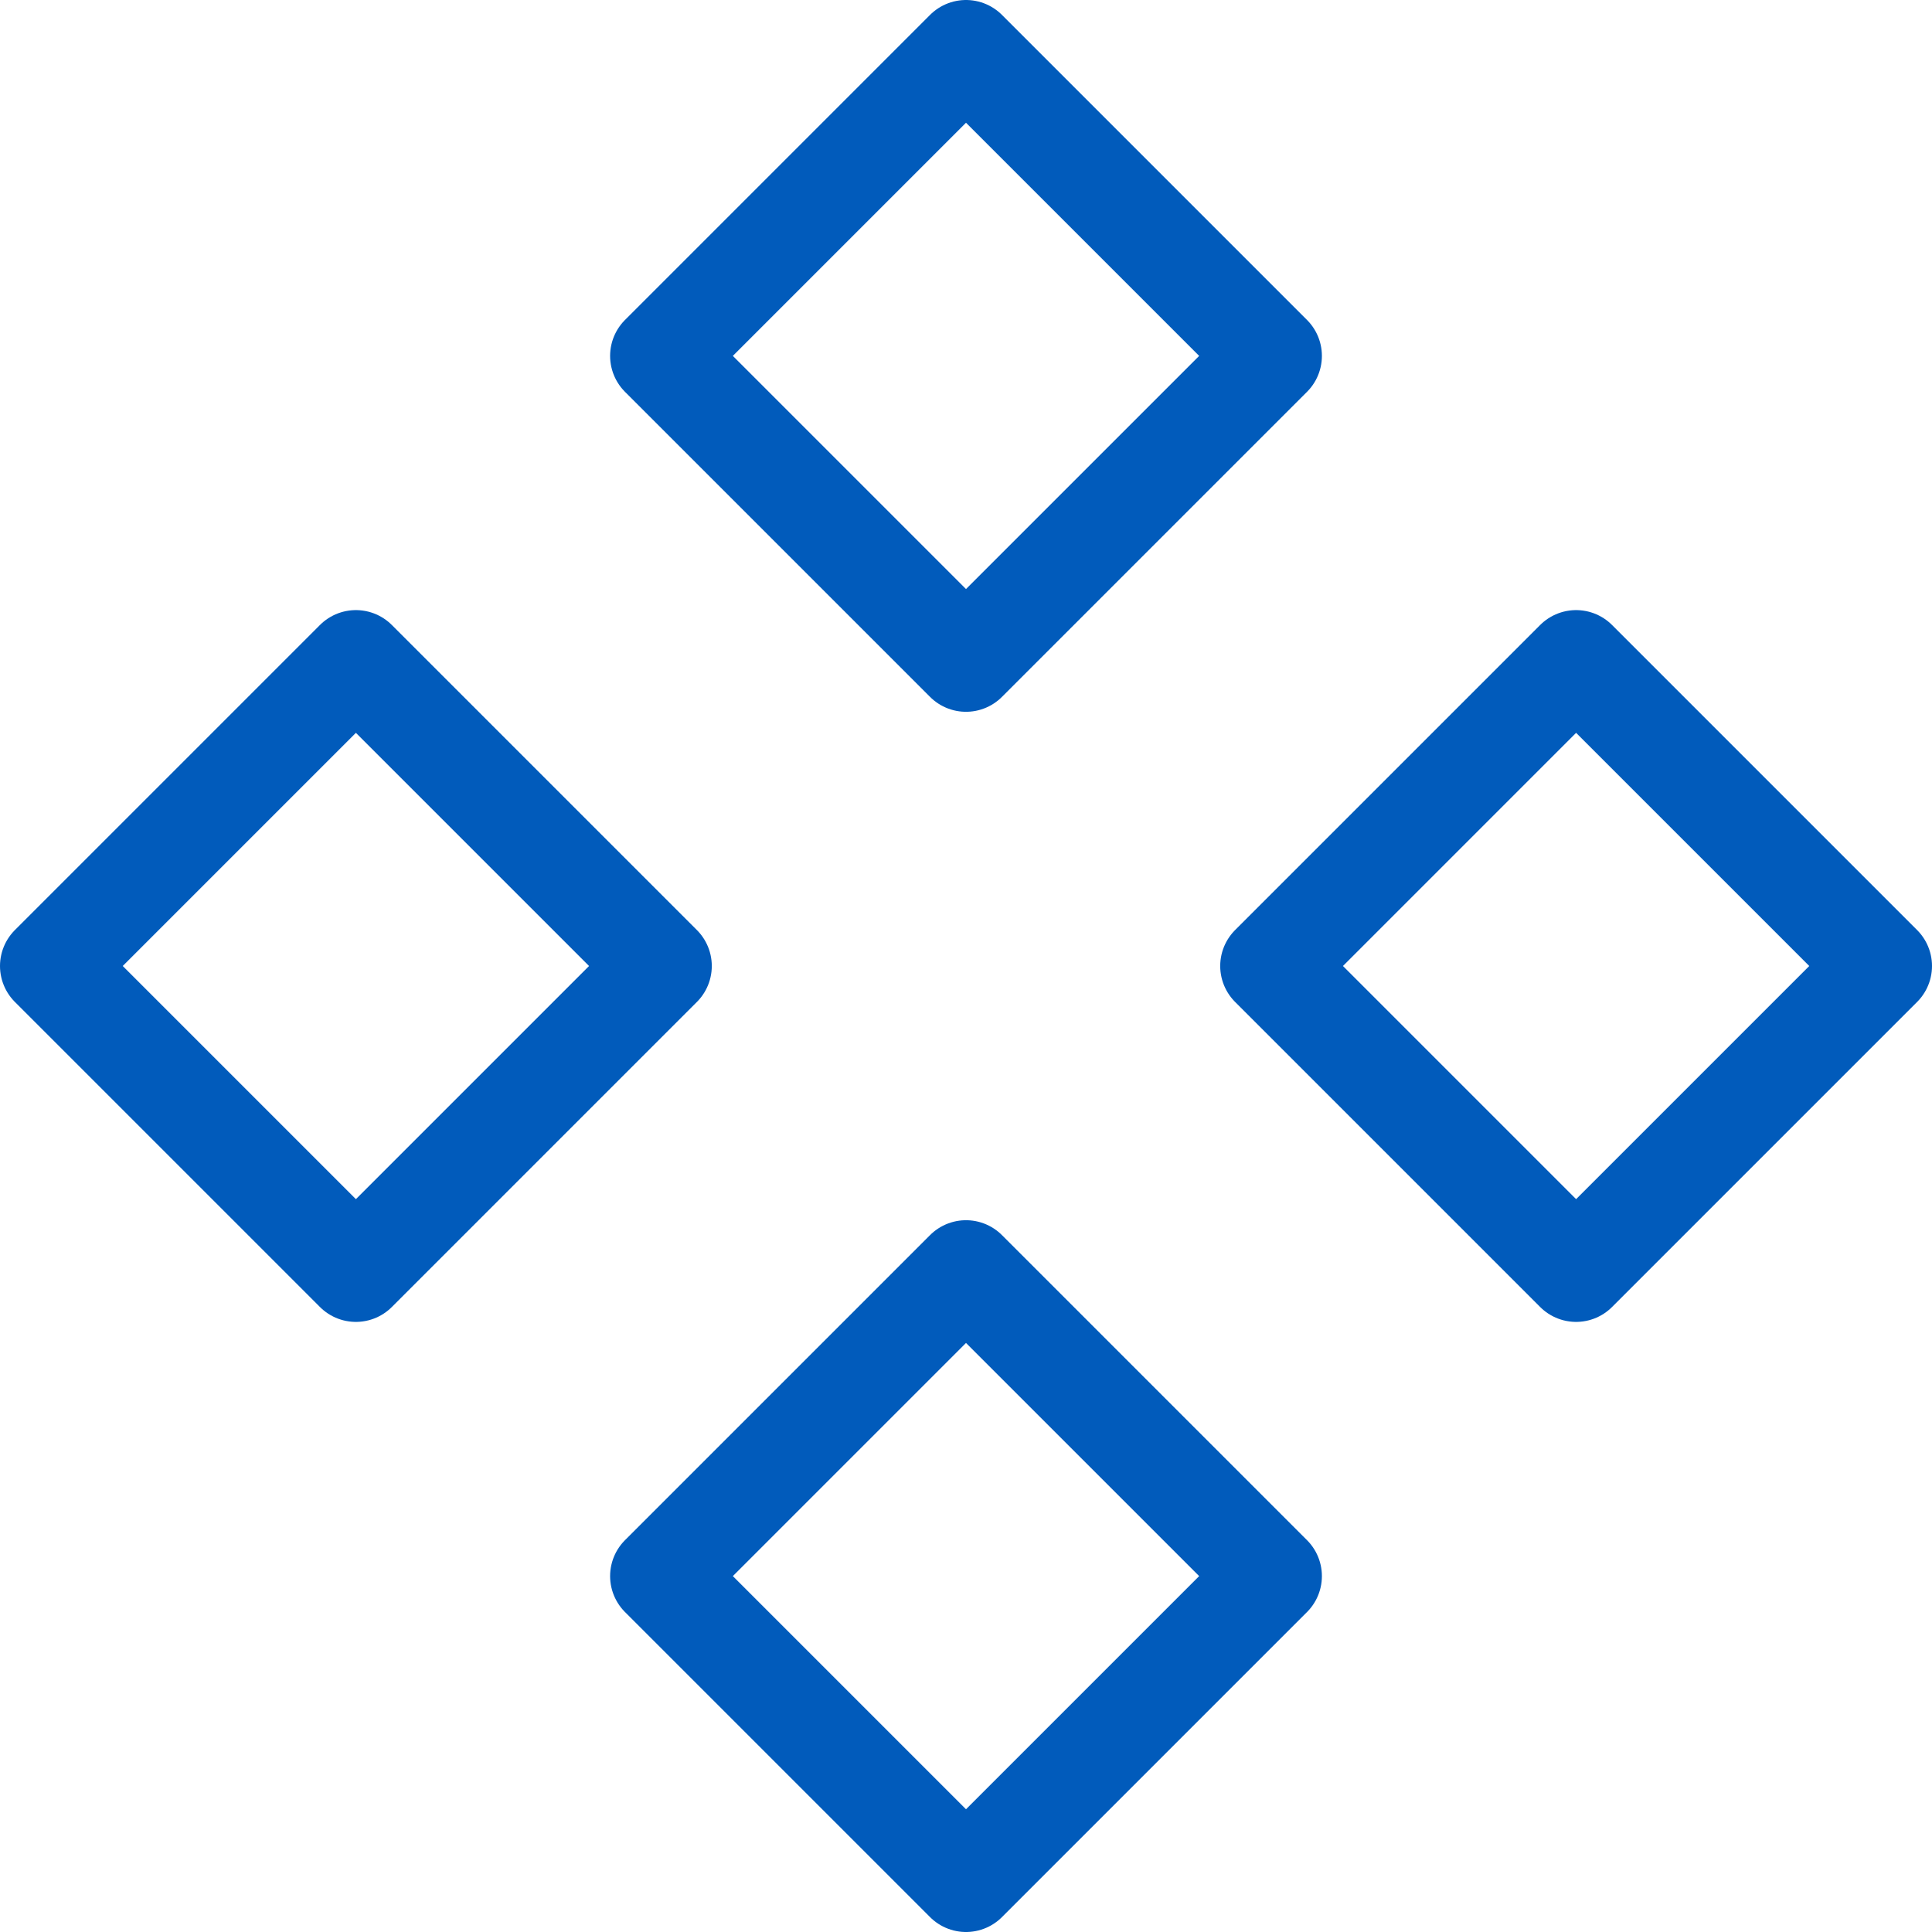
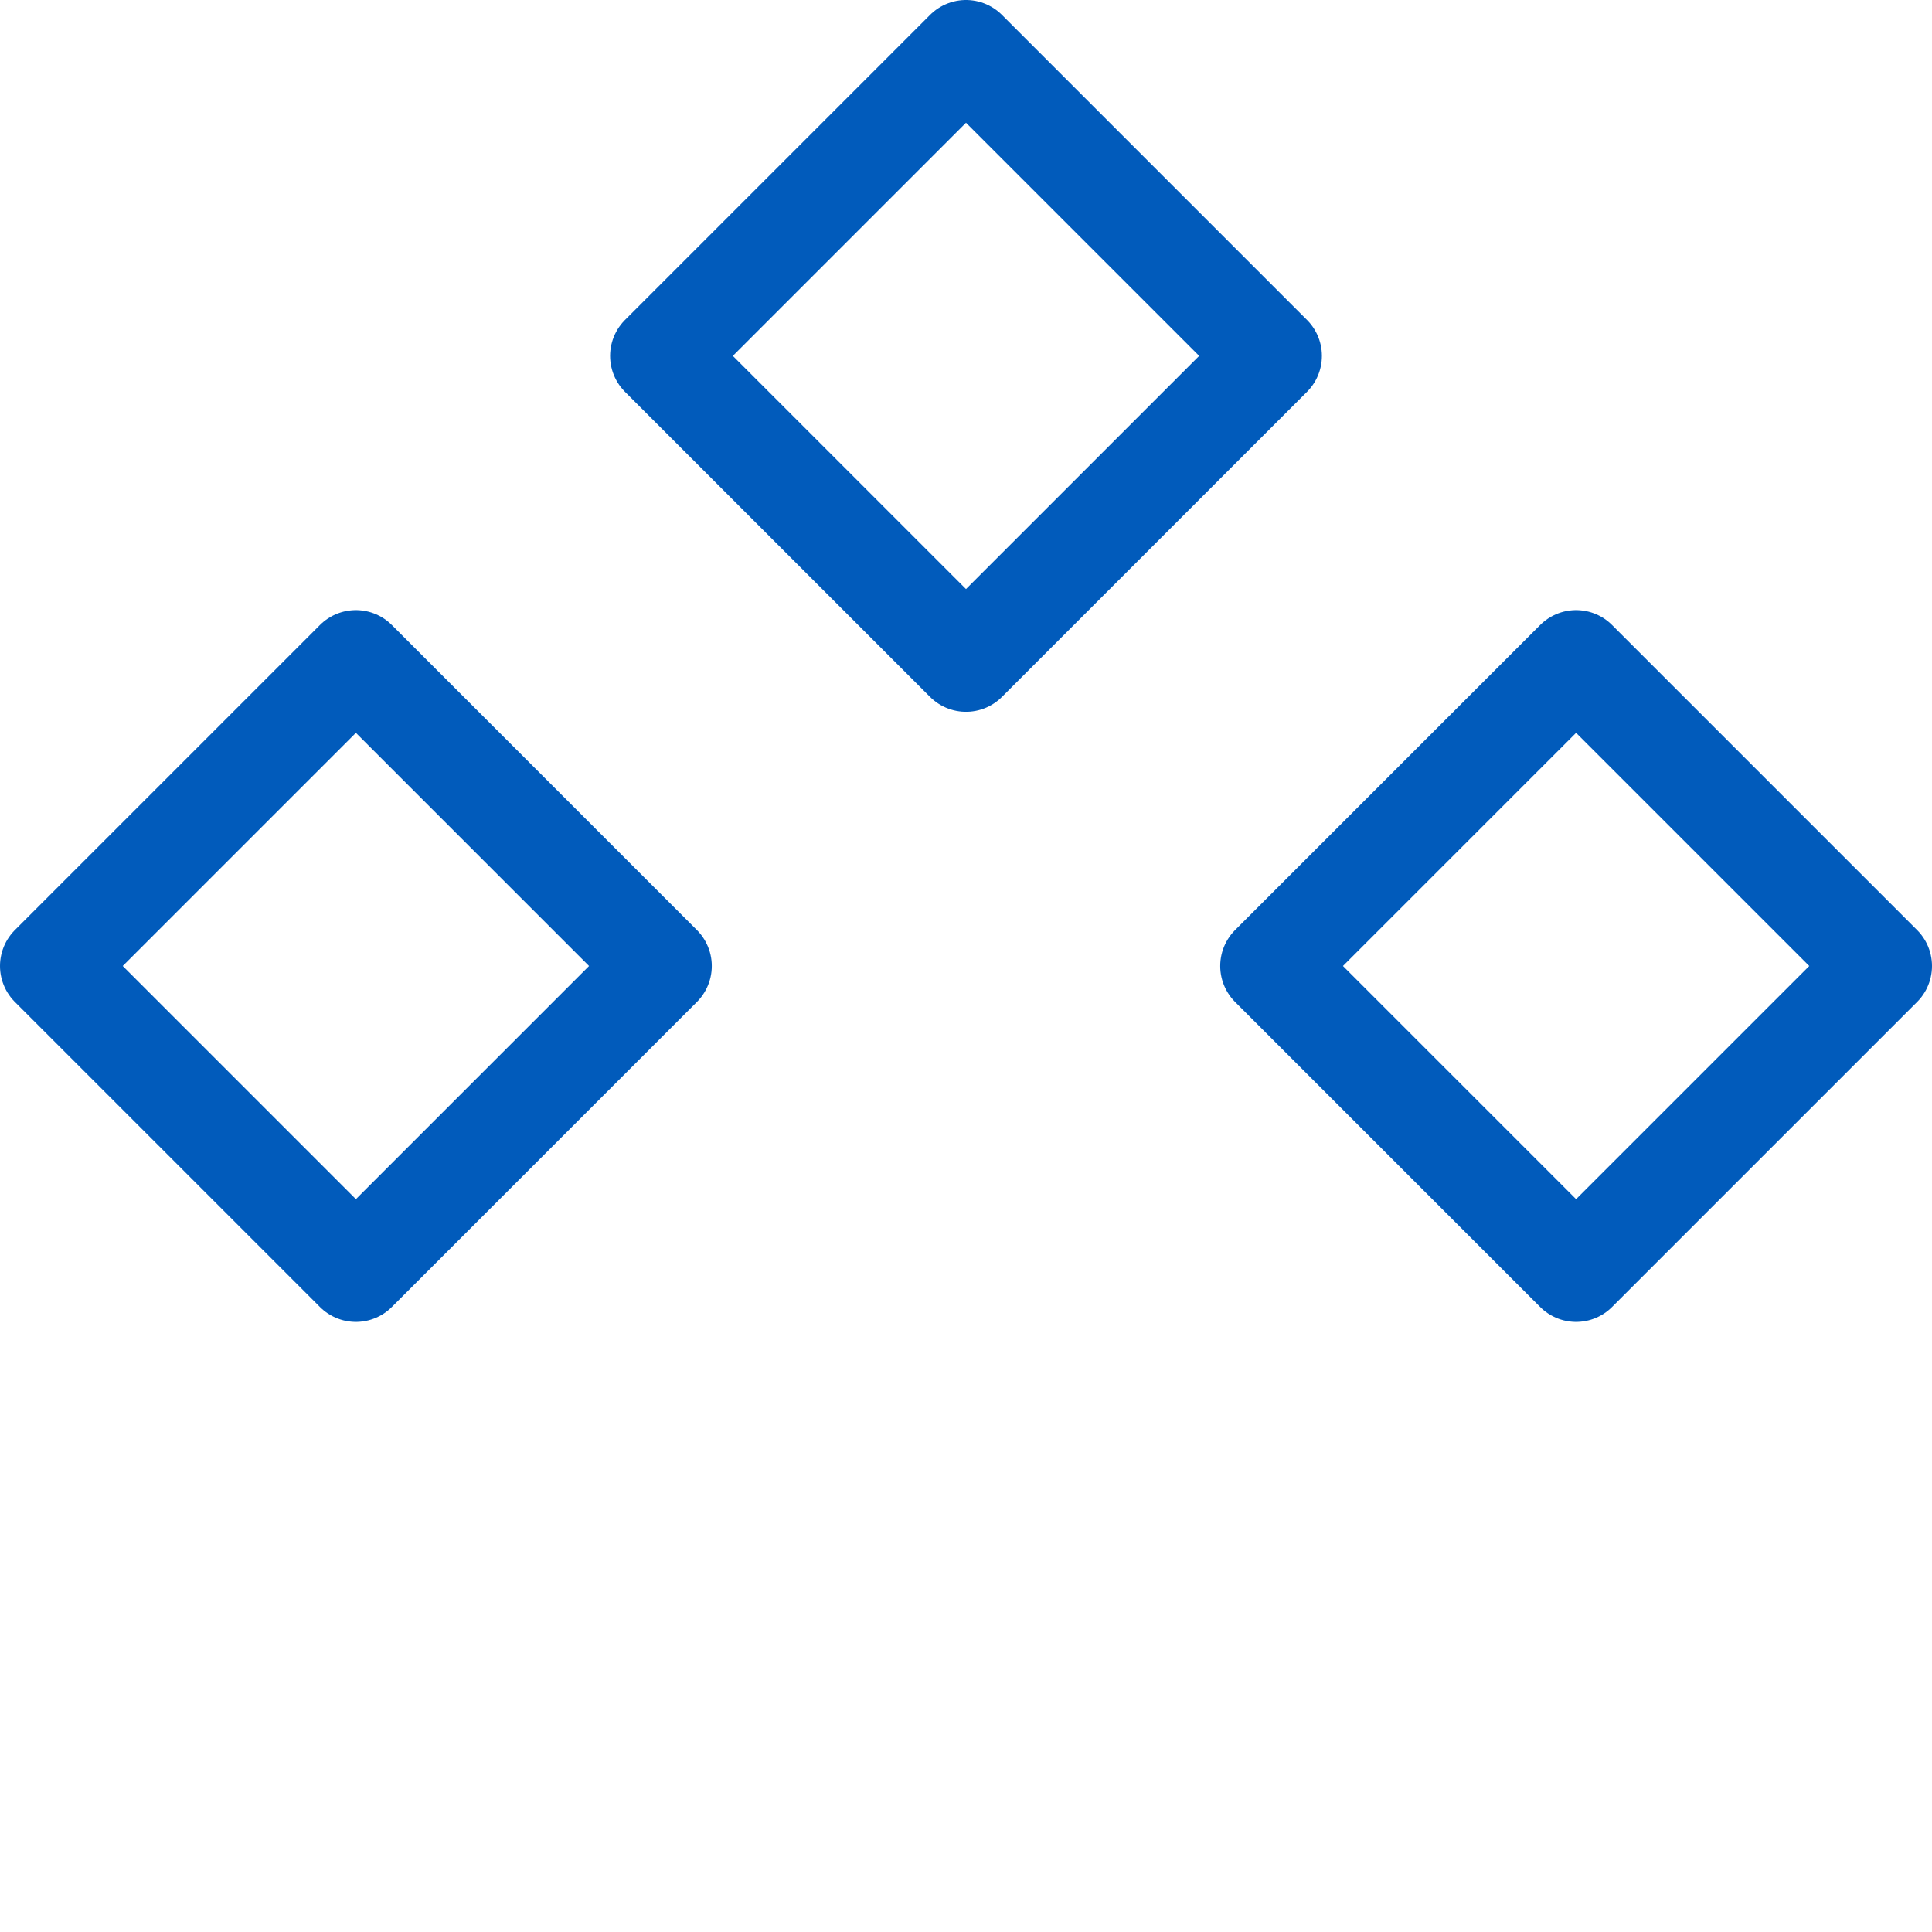
<svg xmlns="http://www.w3.org/2000/svg" width="38" height="38" viewBox="0 0 38 38" fill="none">
  <path d="M1 19L7 25L13 19L7 13L1 19Z" stroke="#015BBB" stroke-width="2" stroke-linecap="round" stroke-linejoin="round" />
  <path d="M25 19L31 25L37 19L31 13L25 19Z" stroke="#015BBB" stroke-width="2" stroke-linecap="round" stroke-linejoin="round" />
  <path d="M13 7L19 13L25 7L19 1L13 7Z" stroke="#015BBB" stroke-width="2" stroke-linecap="round" stroke-linejoin="round" />
-   <path d="M13 31L19 37L25 31L19 25L13 31Z" stroke="#015BBB" stroke-width="2" stroke-linecap="round" stroke-linejoin="round" />
</svg>